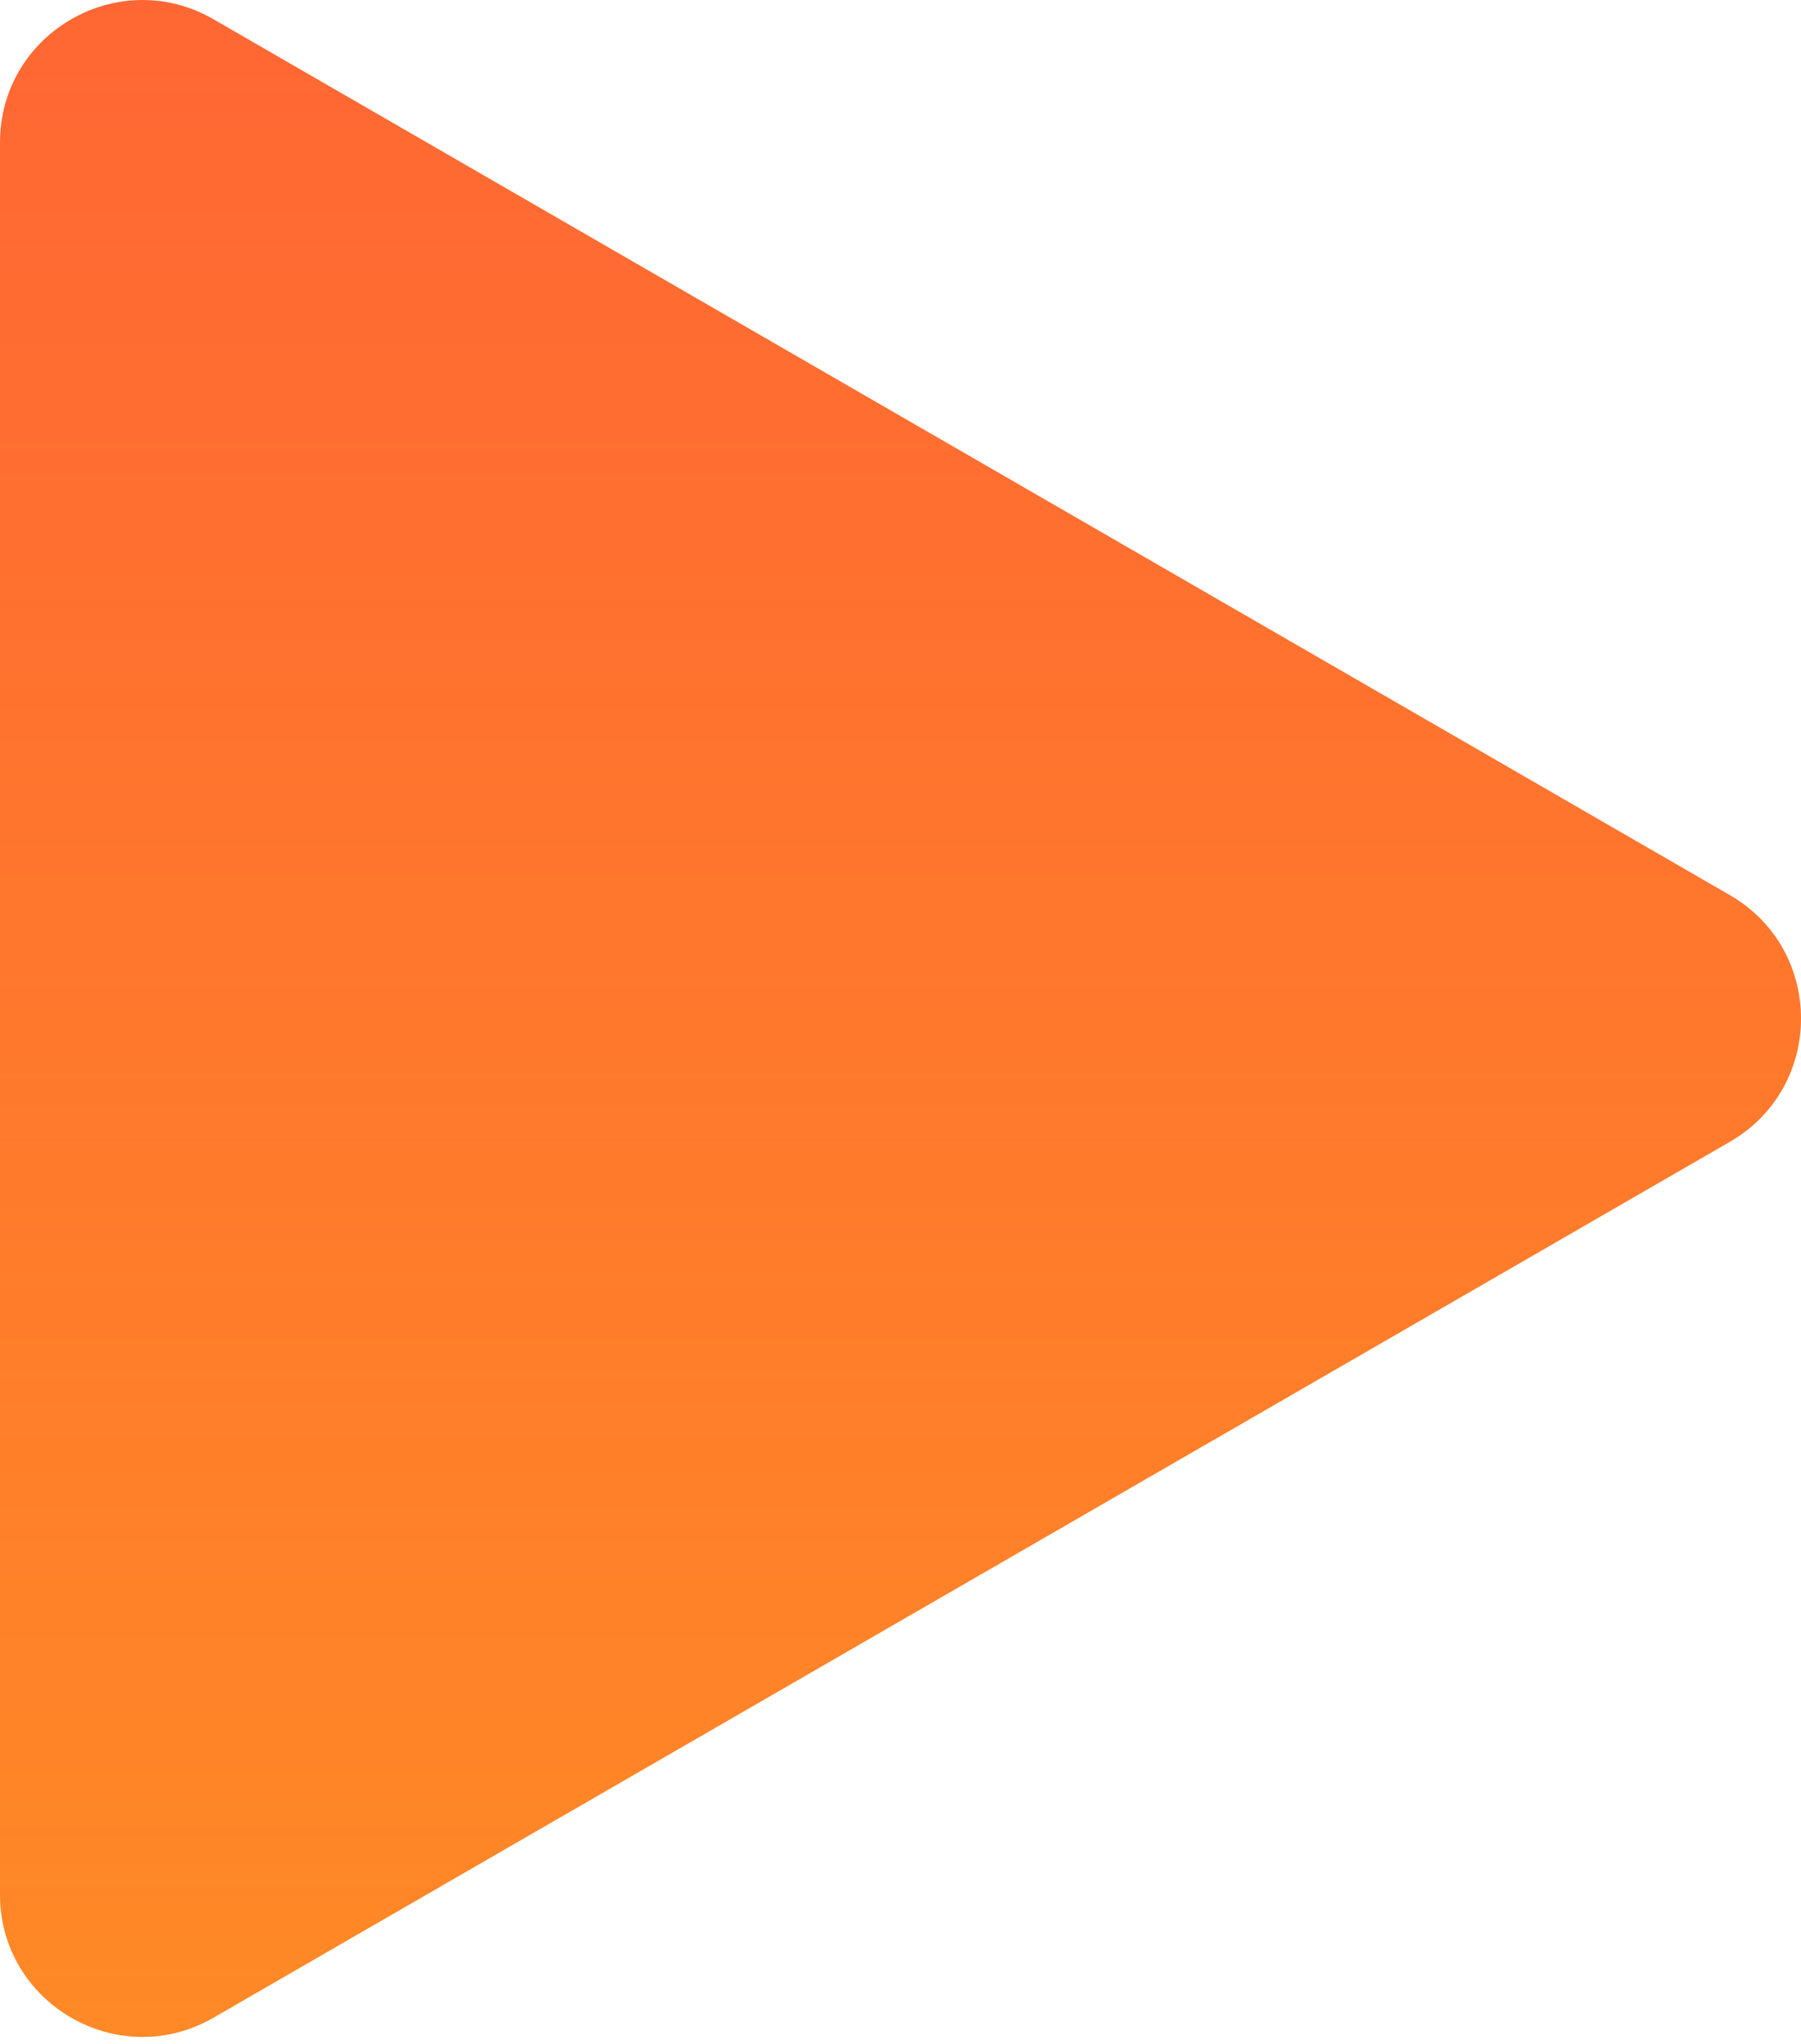
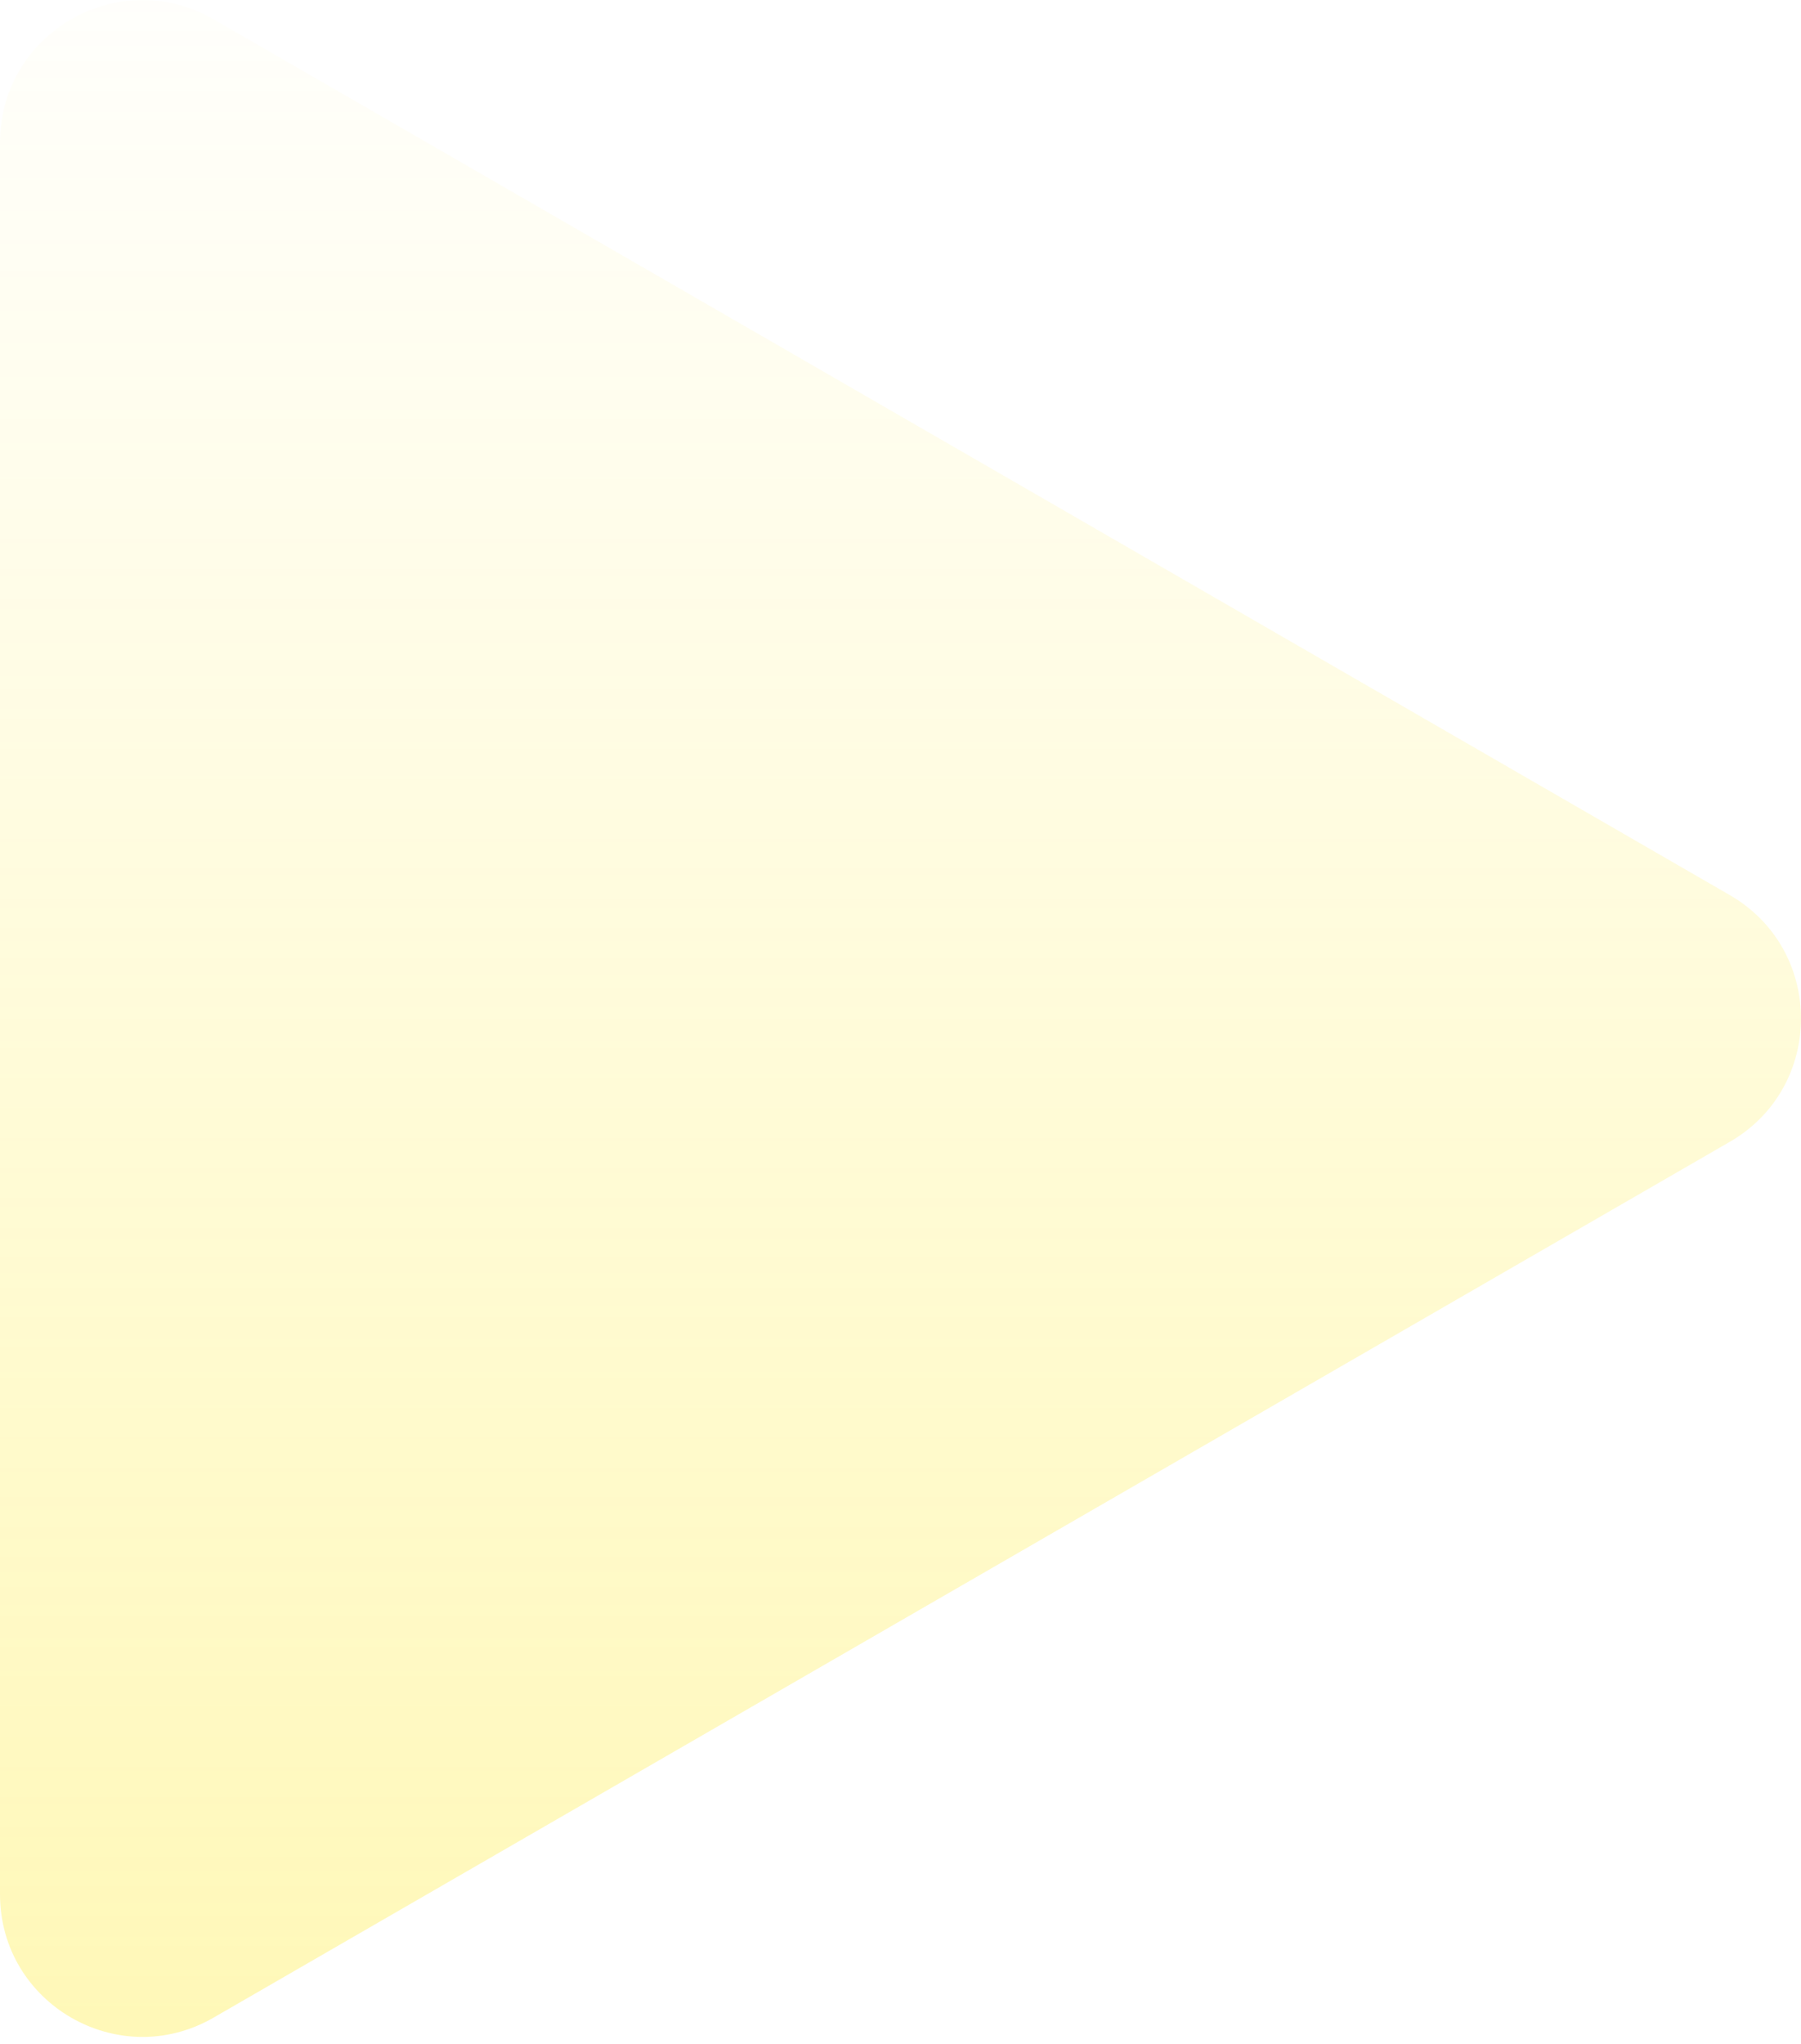
<svg xmlns="http://www.w3.org/2000/svg" width="253" height="287" viewBox="0 0 253 287" fill="none">
-   <path d="M243 125.685C256.333 133.383 256.333 152.628 243 160.326L30 283.301C16.667 290.999 8.41226e-07 281.377 1.51421e-06 265.981L1.22651e-05 20.03C1.29381e-05 4.634 16.667 -4.989 30 2.709L243 125.685Z" fill="#FF6534" />
  <path d="M243 125.685C256.333 133.383 256.333 152.628 243 160.326L30 283.301C16.667 290.999 8.41226e-07 281.377 1.51421e-06 265.981L1.22651e-05 20.03C1.29381e-05 4.634 16.667 -4.989 30 2.709L243 125.685Z" fill="url(#paint0_linear_176_626)" fill-opacity="0.45" />
  <defs>
    <linearGradient id="paint0_linear_176_626" x1="136.5" y1="-14.611" x2="136.5" y2="467.621" gradientUnits="userSpaceOnUse">
      <stop stop-color="#FFE600" stop-opacity="0" />
      <stop offset="1" stop-color="#FFE600" />
    </linearGradient>
  </defs>
</svg>